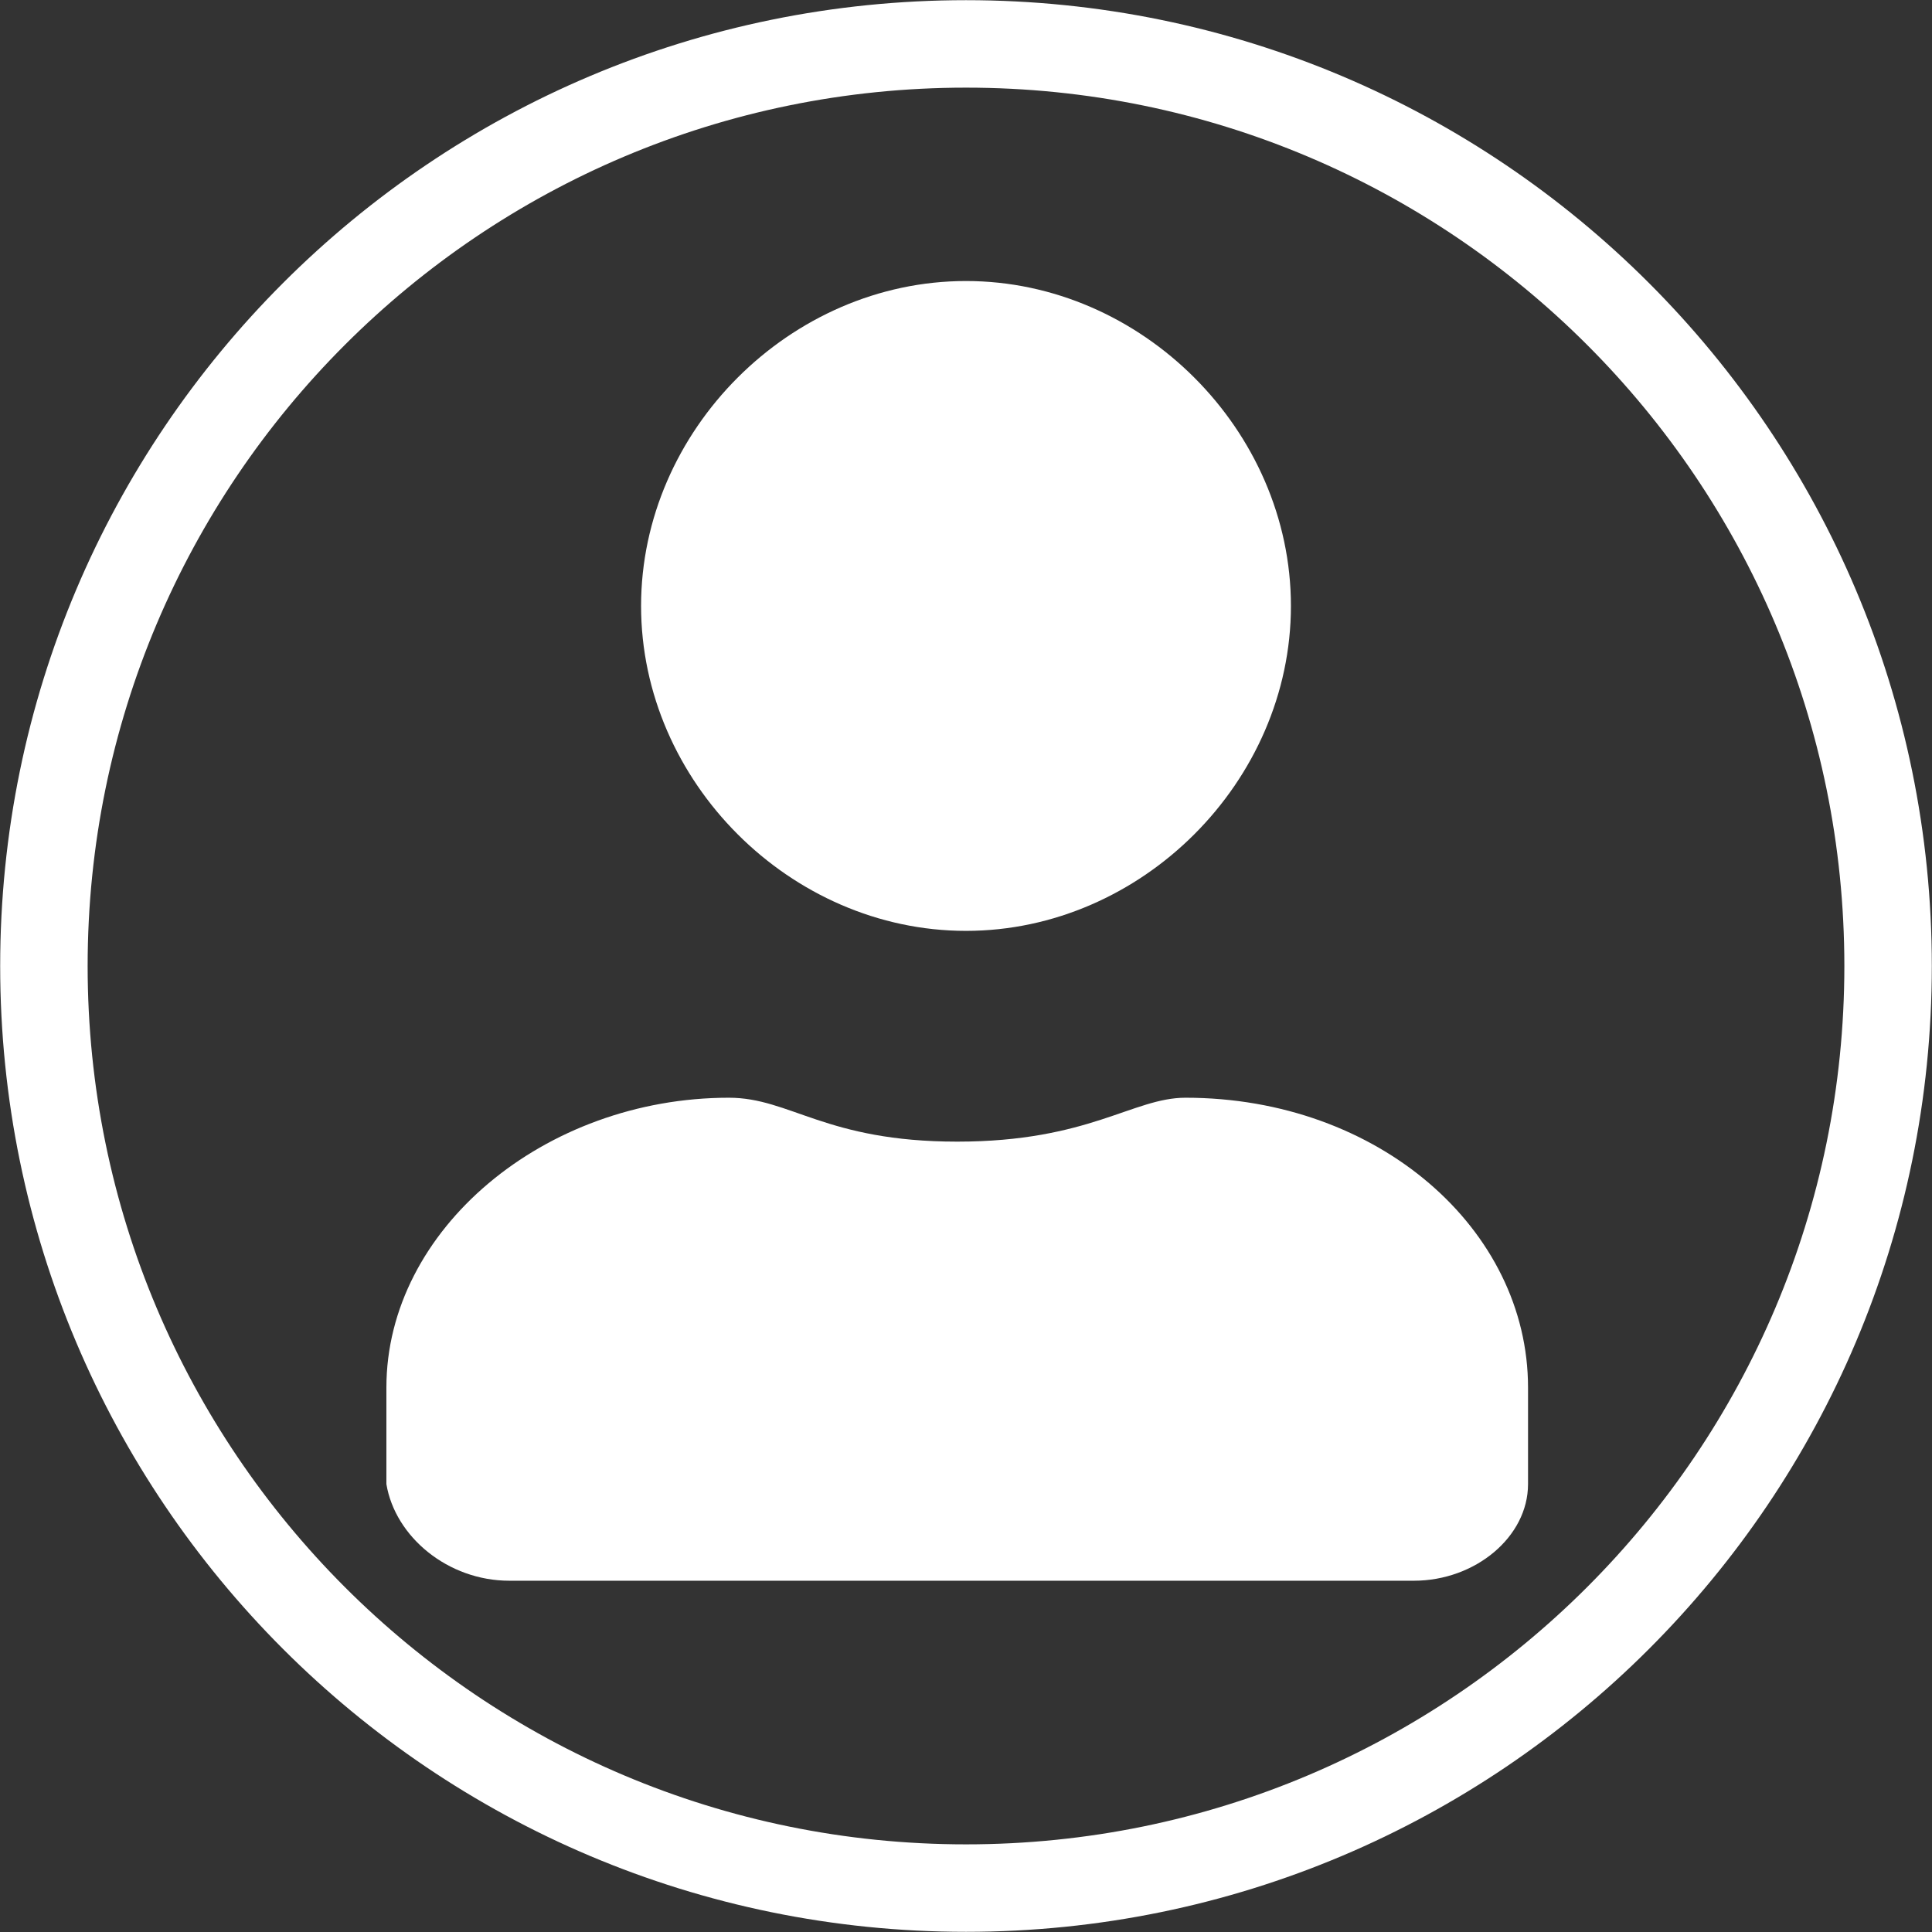
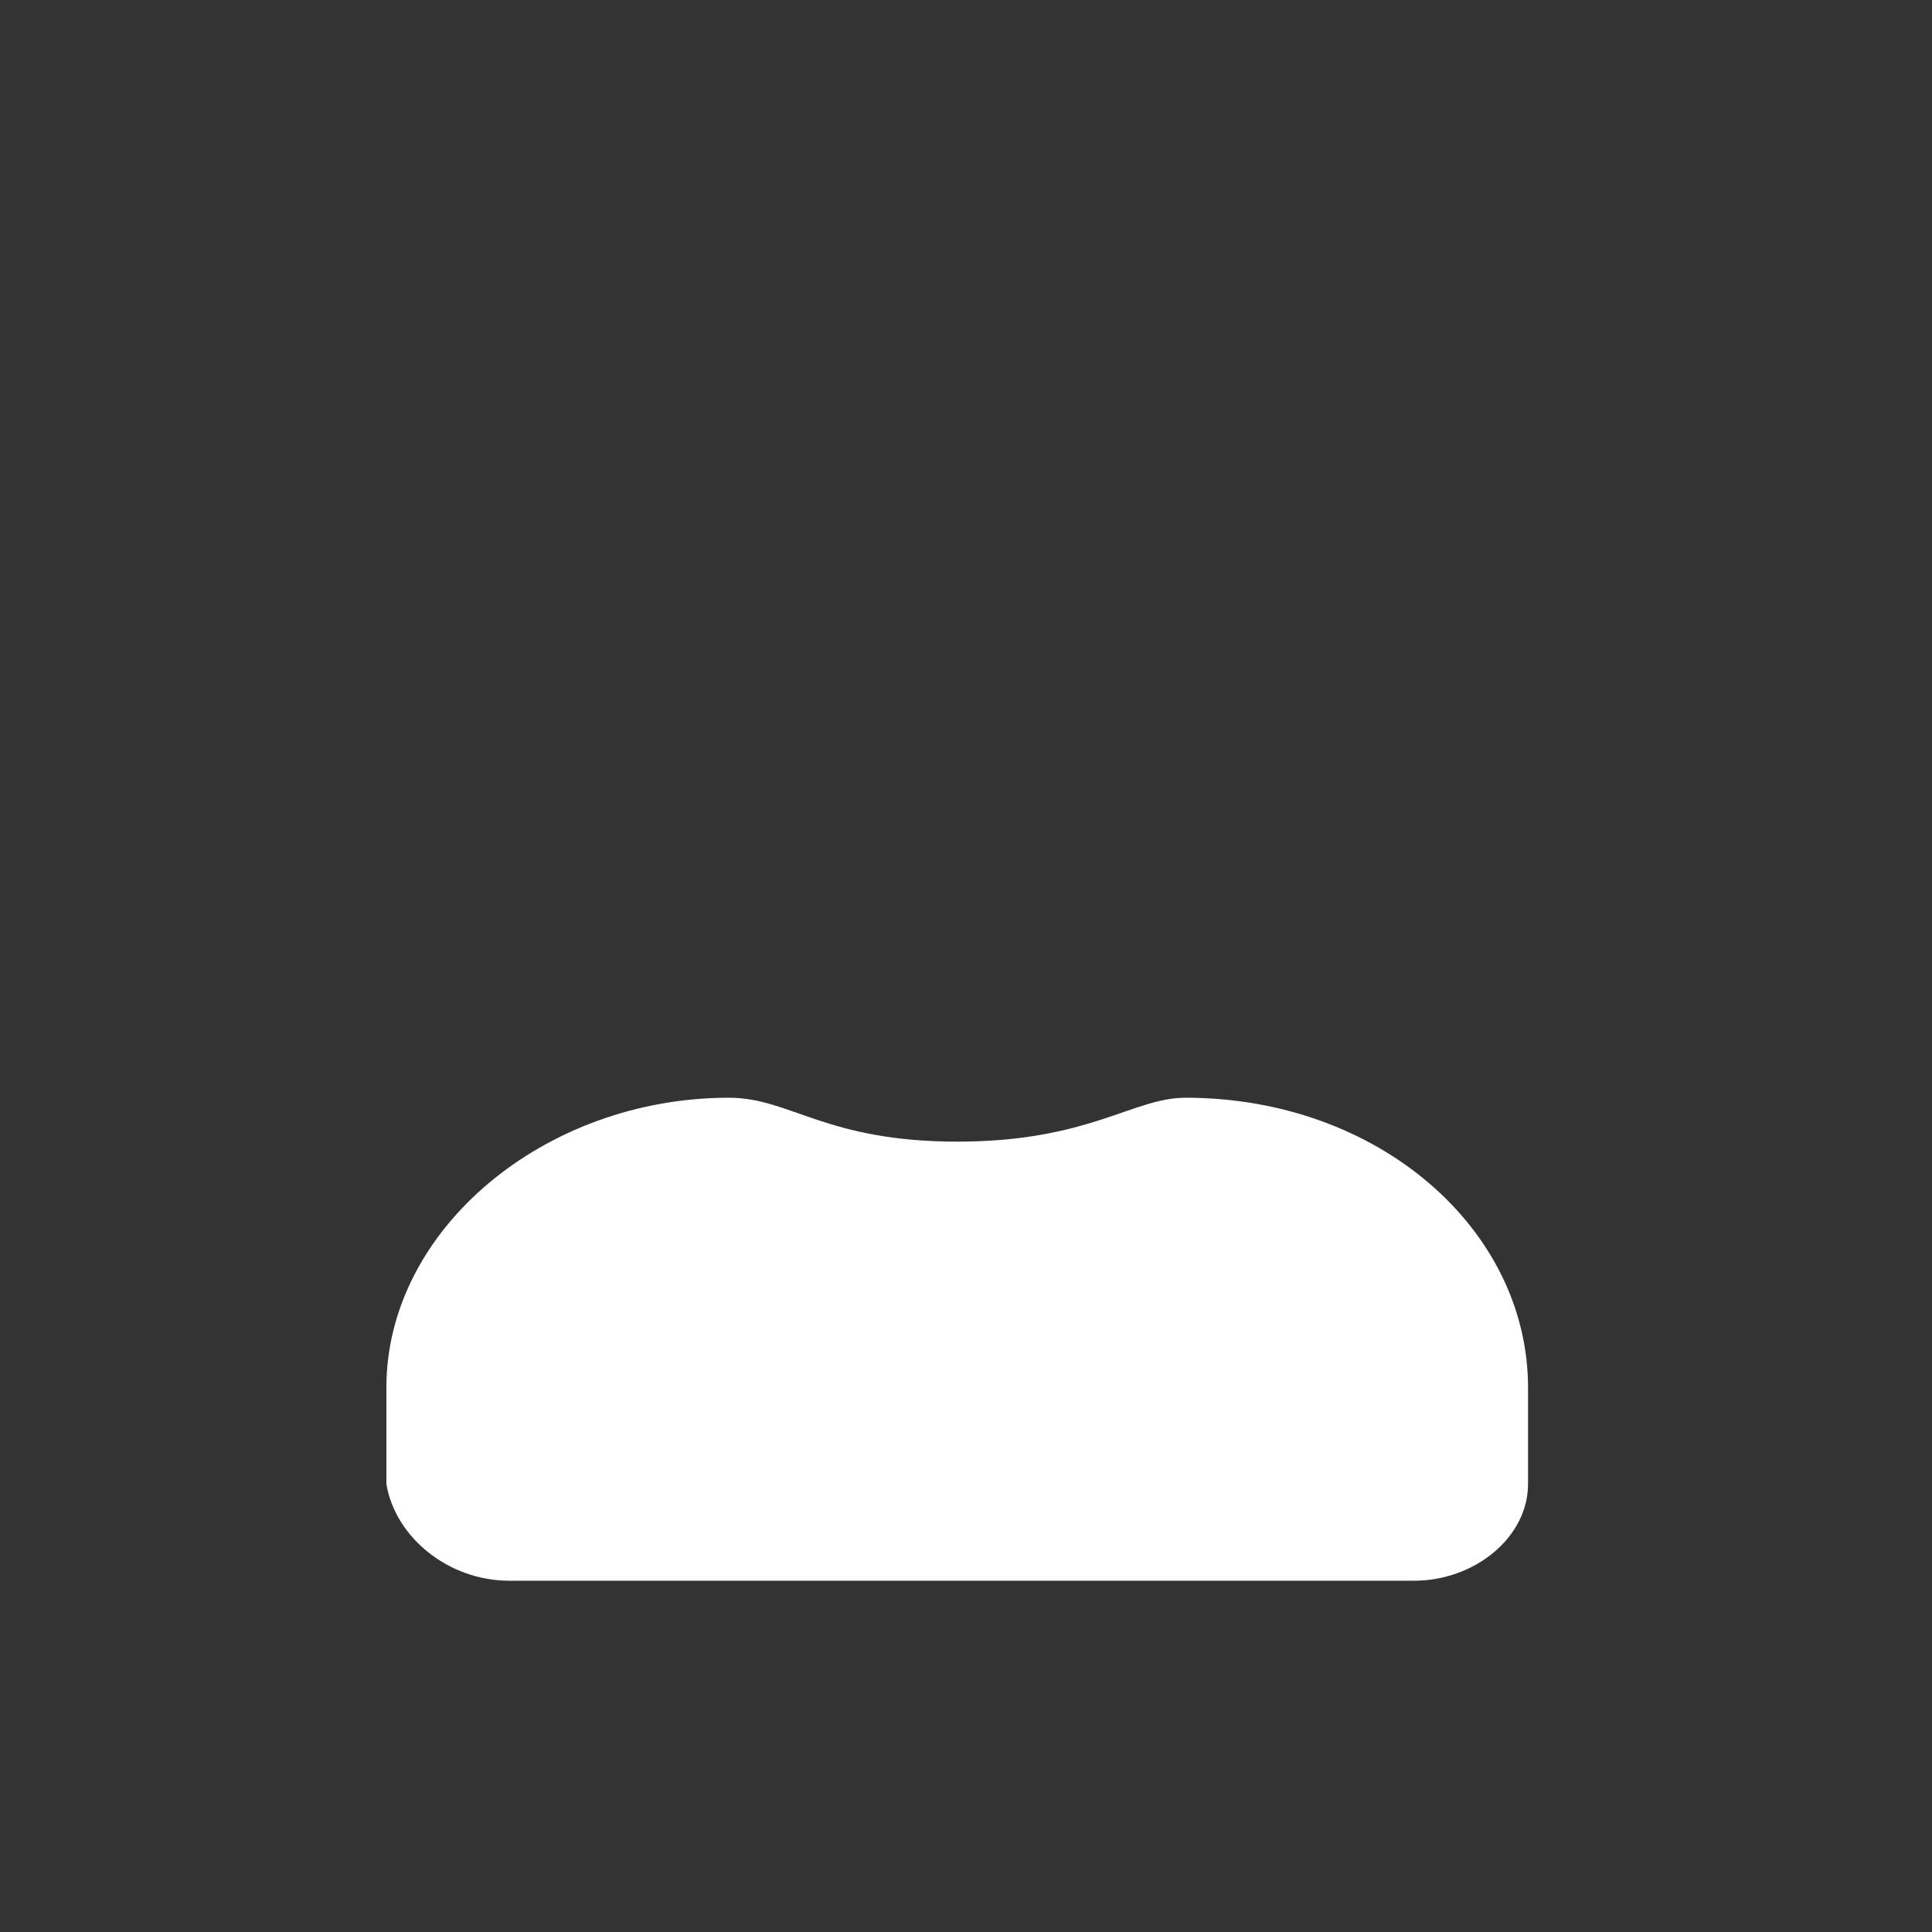
<svg xmlns="http://www.w3.org/2000/svg" enable-background="new 0 0 22 22" viewBox="0 0 22 22">
  <rect x="0" y="0" width="22" height="22" fill="#333333" stroke="none" />
-   <path d="m11 10.6c2 0 3.7-1.7 3.7-3.7s-1.7-3.7-3.7-3.7-3.7 1.7-3.7 3.7 1.7 3.7 3.7 3.7z" fill="#fff" />
  <path d="m5.8 18h10.3c.7 0 1.3-.5 1.3-1.1v-1.1c0-1.8-1.7-3.3-3.9-3.3-.6 0-1.1.5-2.6.5s-1.9-.5-2.6-.5c-2.1 0-3.9 1.5-3.9 3.3v1.1c.1.6.7 1.1 1.4 1.1z" fill="#fff" />
-   <path d="m21.5 11c0 5.8-4.7 10.5-10.5 10.5s-10.5-4.7-10.5-10.5 4.7-10.5 10.5-10.5 10.5 4.7 10.5 10.5z" fill="none" stroke="#fff" stroke-miterlimit="10" stroke-width=".996" />
</svg>